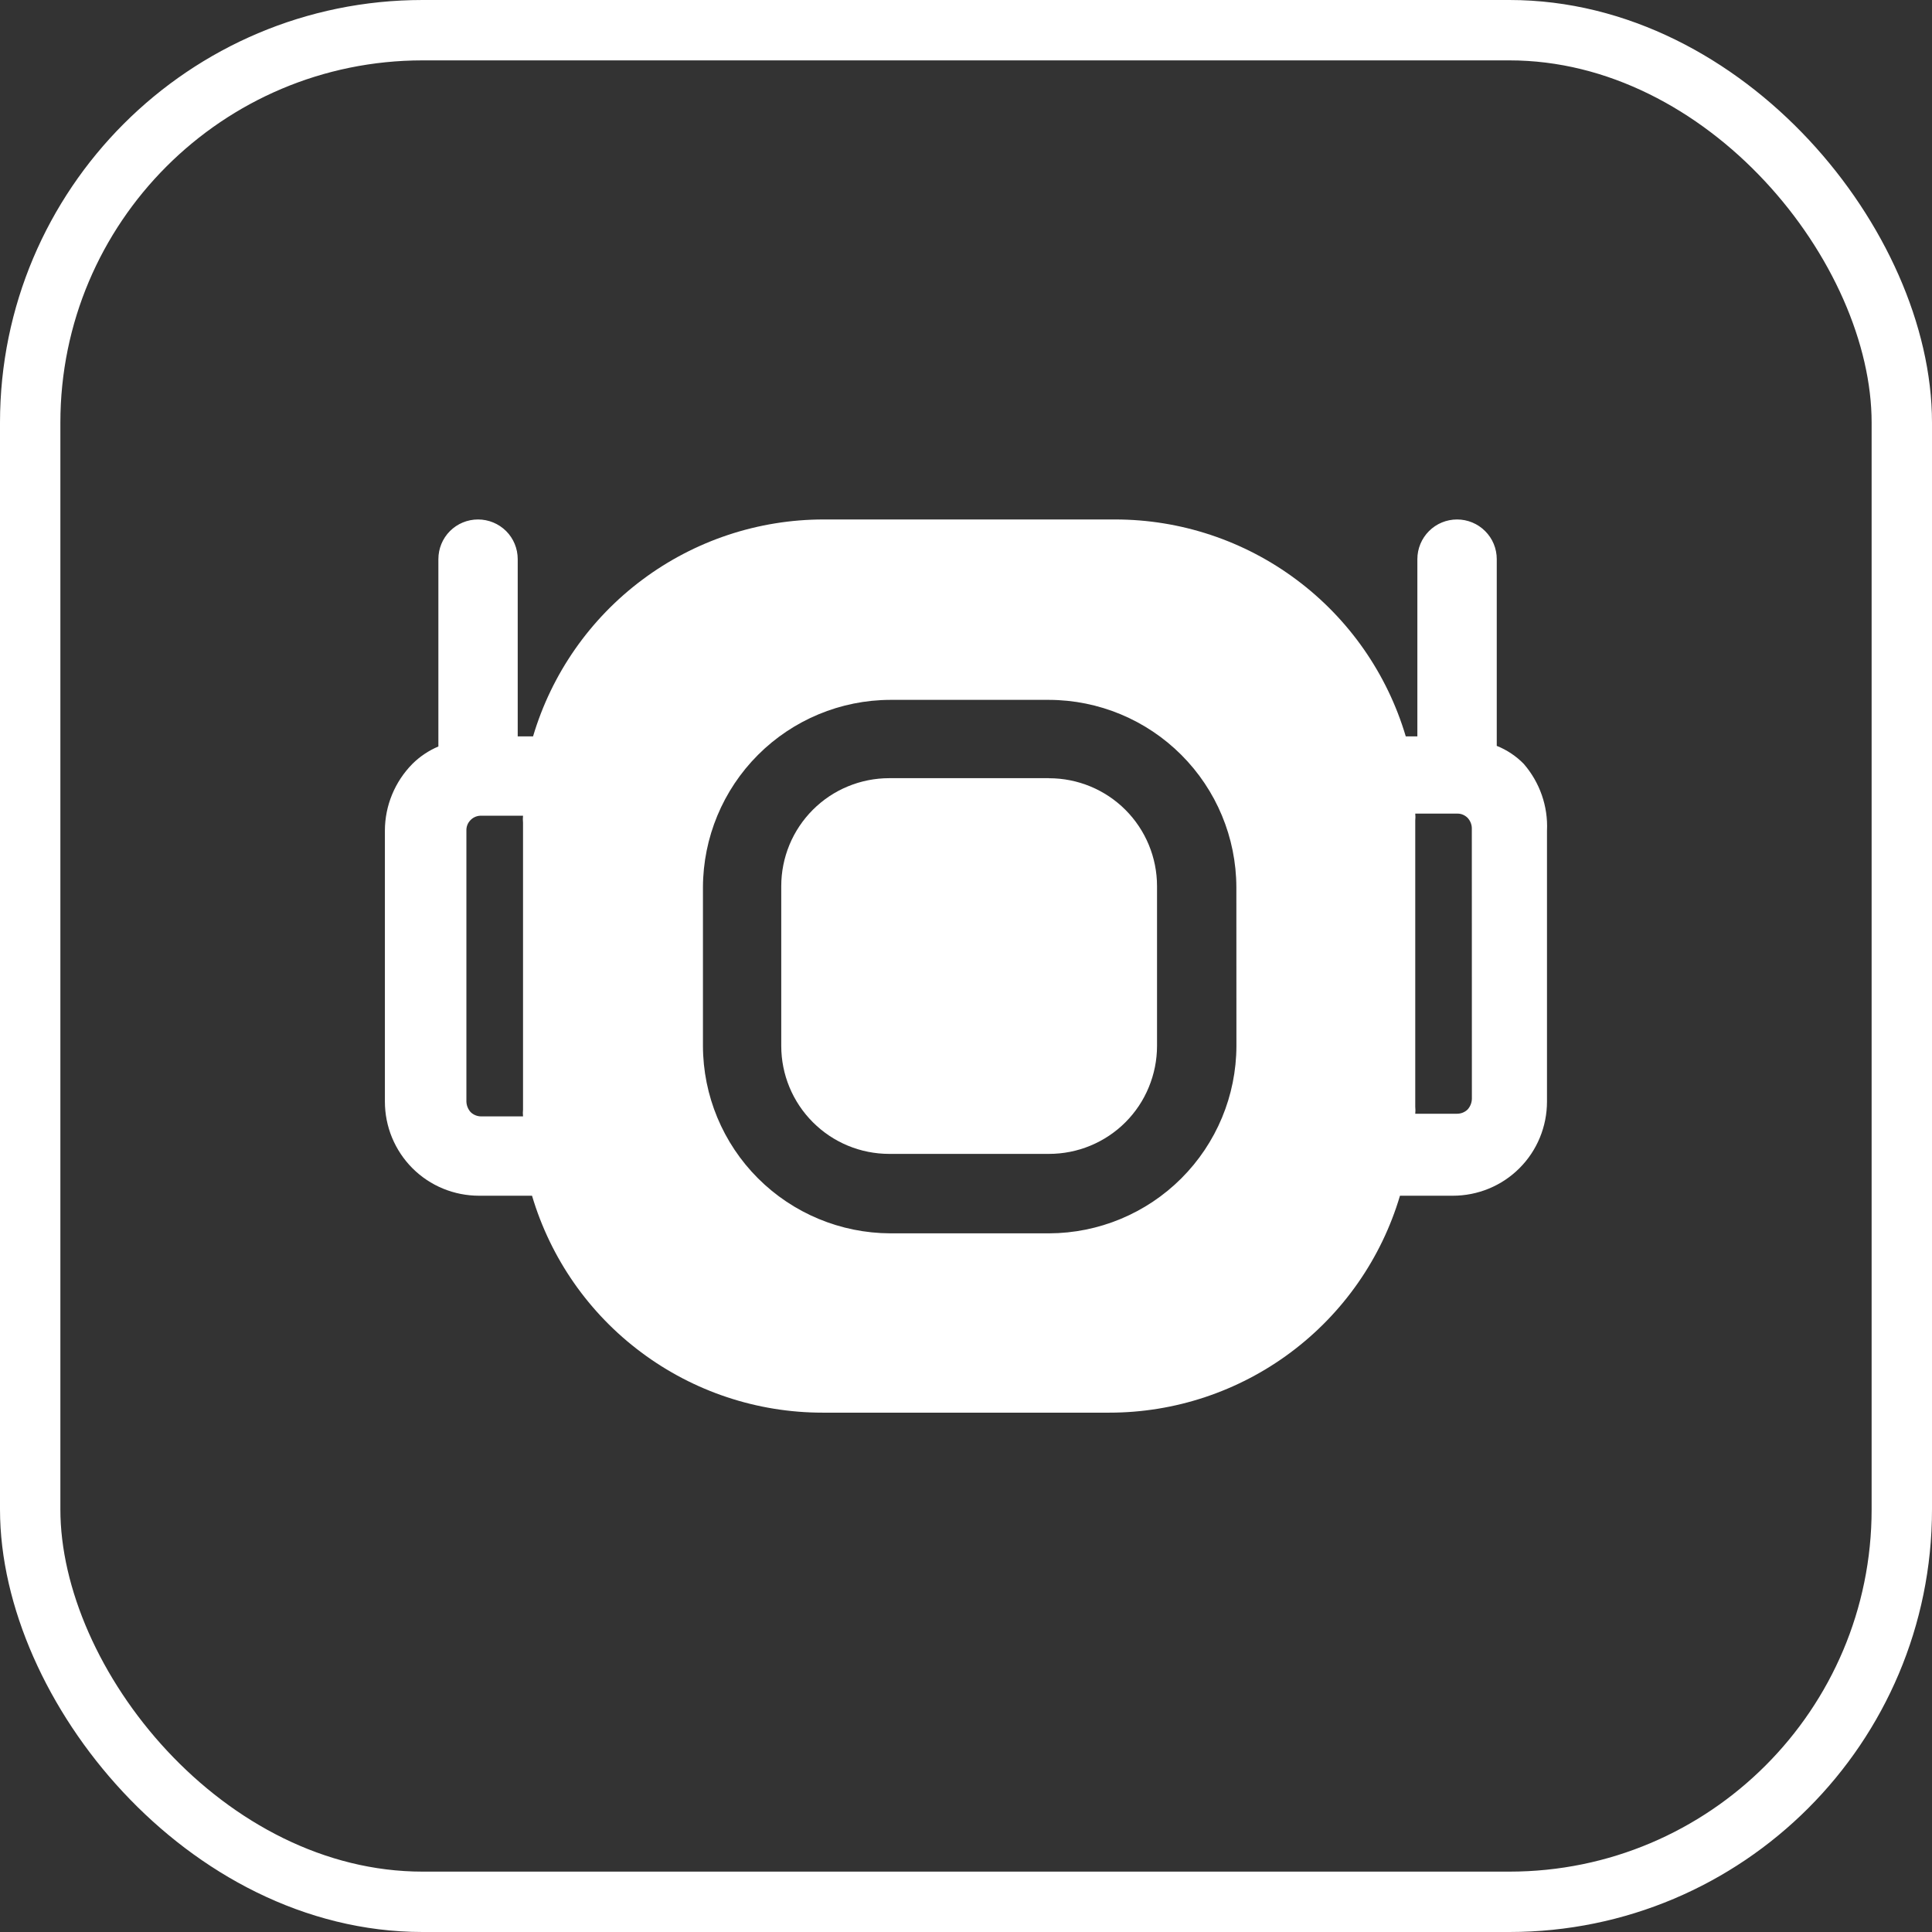
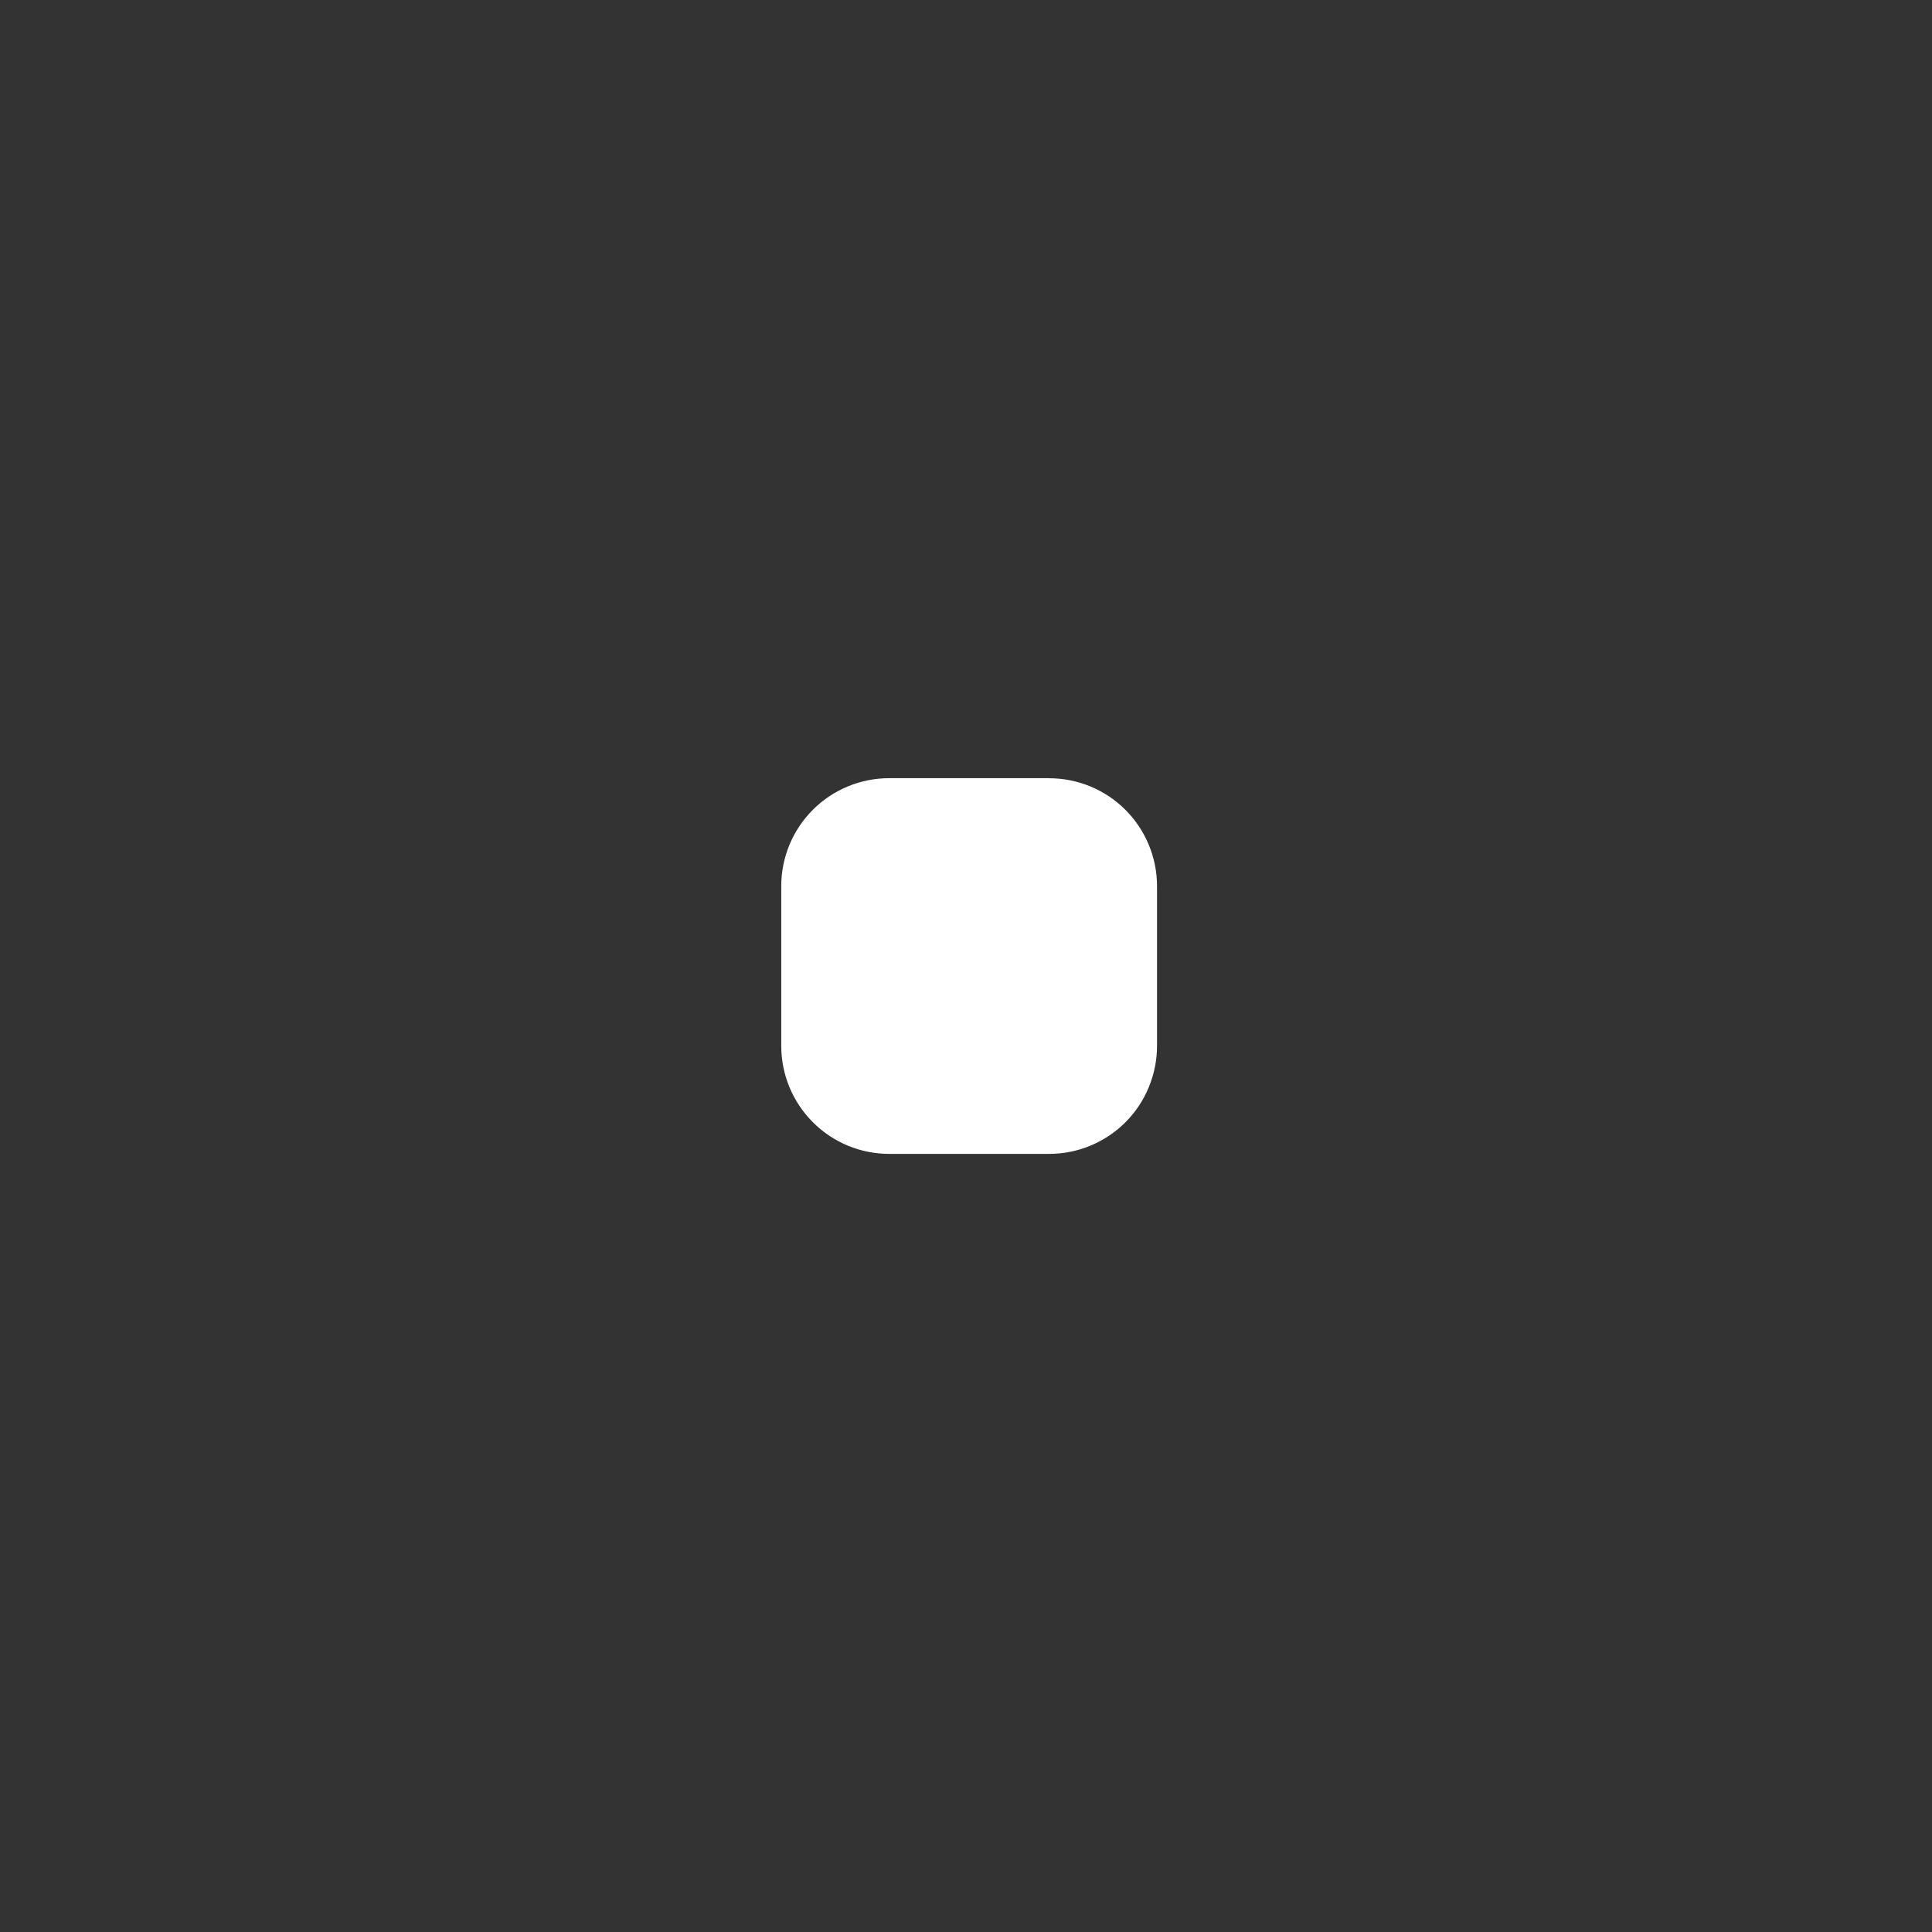
<svg xmlns="http://www.w3.org/2000/svg" width="32" height="32" viewBox="0 0 32 32" fill="none">
  <rect x="0" y="0" width="32" height="32" fill="#333333" stroke="none" />
-   <rect x="0.5" y="0.5" width="31" height="31" rx="6.5" stroke="white" />
-   <path d="M25.238 12.652C25.112 12.523 24.959 12.421 24.791 12.354V9.261C24.791 9.086 24.722 8.919 24.598 8.796C24.475 8.673 24.308 8.604 24.134 8.604C23.959 8.604 23.792 8.673 23.669 8.796C23.546 8.919 23.476 9.086 23.476 9.261V12.197H23.284C22.976 11.159 22.341 10.249 21.474 9.602C20.607 8.954 19.553 8.604 18.471 8.604H13.641C12.559 8.604 11.506 8.954 10.639 9.602C9.772 10.249 9.137 11.159 8.829 12.197H8.575V9.261C8.575 9.086 8.506 8.919 8.383 8.796C8.259 8.673 8.092 8.604 7.918 8.604C7.743 8.604 7.576 8.673 7.453 8.796C7.33 8.919 7.261 9.086 7.261 9.261V12.364C7.1 12.432 6.954 12.53 6.831 12.652C6.54 12.947 6.376 13.343 6.375 13.757V18.245C6.375 18.45 6.415 18.653 6.493 18.842C6.572 19.032 6.686 19.204 6.831 19.349C6.976 19.494 7.148 19.609 7.338 19.687C7.527 19.765 7.73 19.805 7.935 19.805H8.812C9.12 20.843 9.754 21.753 10.622 22.4C11.489 23.048 12.542 23.398 13.624 23.398H18.375C19.457 23.398 20.51 23.048 21.378 22.4C22.245 21.753 22.88 20.843 23.188 19.805H24.063C24.268 19.805 24.471 19.765 24.66 19.687C24.85 19.609 25.022 19.494 25.167 19.349C25.312 19.204 25.427 19.032 25.505 18.842C25.583 18.653 25.623 18.45 25.623 18.245V13.757C25.642 13.354 25.503 12.958 25.238 12.652ZM8.663 18.491H7.97C7.905 18.491 7.842 18.466 7.795 18.42C7.752 18.372 7.727 18.31 7.725 18.245V13.757C7.723 13.694 7.746 13.633 7.789 13.588C7.831 13.542 7.89 13.514 7.953 13.511H8.663C8.659 13.549 8.659 13.588 8.663 13.626V18.376C8.659 18.414 8.659 18.453 8.663 18.491ZM20.479 17.325C20.477 18.147 20.149 18.935 19.567 19.517C18.986 20.098 18.197 20.426 17.375 20.428H14.746C13.924 20.425 13.136 20.098 12.554 19.516C11.973 18.935 11.645 18.147 11.643 17.325V14.695C11.646 13.873 11.973 13.085 12.555 12.503C13.136 11.922 13.924 11.594 14.746 11.592H17.375C18.197 11.594 18.985 11.922 19.566 12.503C20.148 13.085 20.476 13.873 20.478 14.695L20.479 17.325ZM24.379 18.201C24.377 18.266 24.352 18.328 24.309 18.376C24.262 18.422 24.199 18.447 24.134 18.447H23.441C23.445 18.409 23.445 18.371 23.441 18.333V13.59C23.445 13.552 23.445 13.514 23.441 13.476H24.142C24.173 13.476 24.204 13.482 24.233 13.495C24.261 13.507 24.287 13.525 24.309 13.547C24.353 13.595 24.378 13.657 24.378 13.721L24.379 18.201Z" fill="white" />
  <path d="M17.375 12.889H14.729C14.494 12.889 14.261 12.935 14.044 13.025C13.827 13.114 13.63 13.246 13.464 13.412C13.298 13.578 13.166 13.775 13.076 13.992C12.986 14.21 12.94 14.442 12.94 14.677V17.324C12.94 17.799 13.129 18.253 13.464 18.588C13.799 18.924 14.254 19.112 14.728 19.112H17.375C17.61 19.112 17.843 19.066 18.06 18.976C18.277 18.886 18.474 18.755 18.64 18.589C18.806 18.423 18.938 18.226 19.027 18.009C19.117 17.792 19.164 17.559 19.164 17.324V14.677C19.164 14.203 18.975 13.748 18.64 13.413C18.305 13.078 17.85 12.89 17.376 12.89" fill="white" />
</svg>